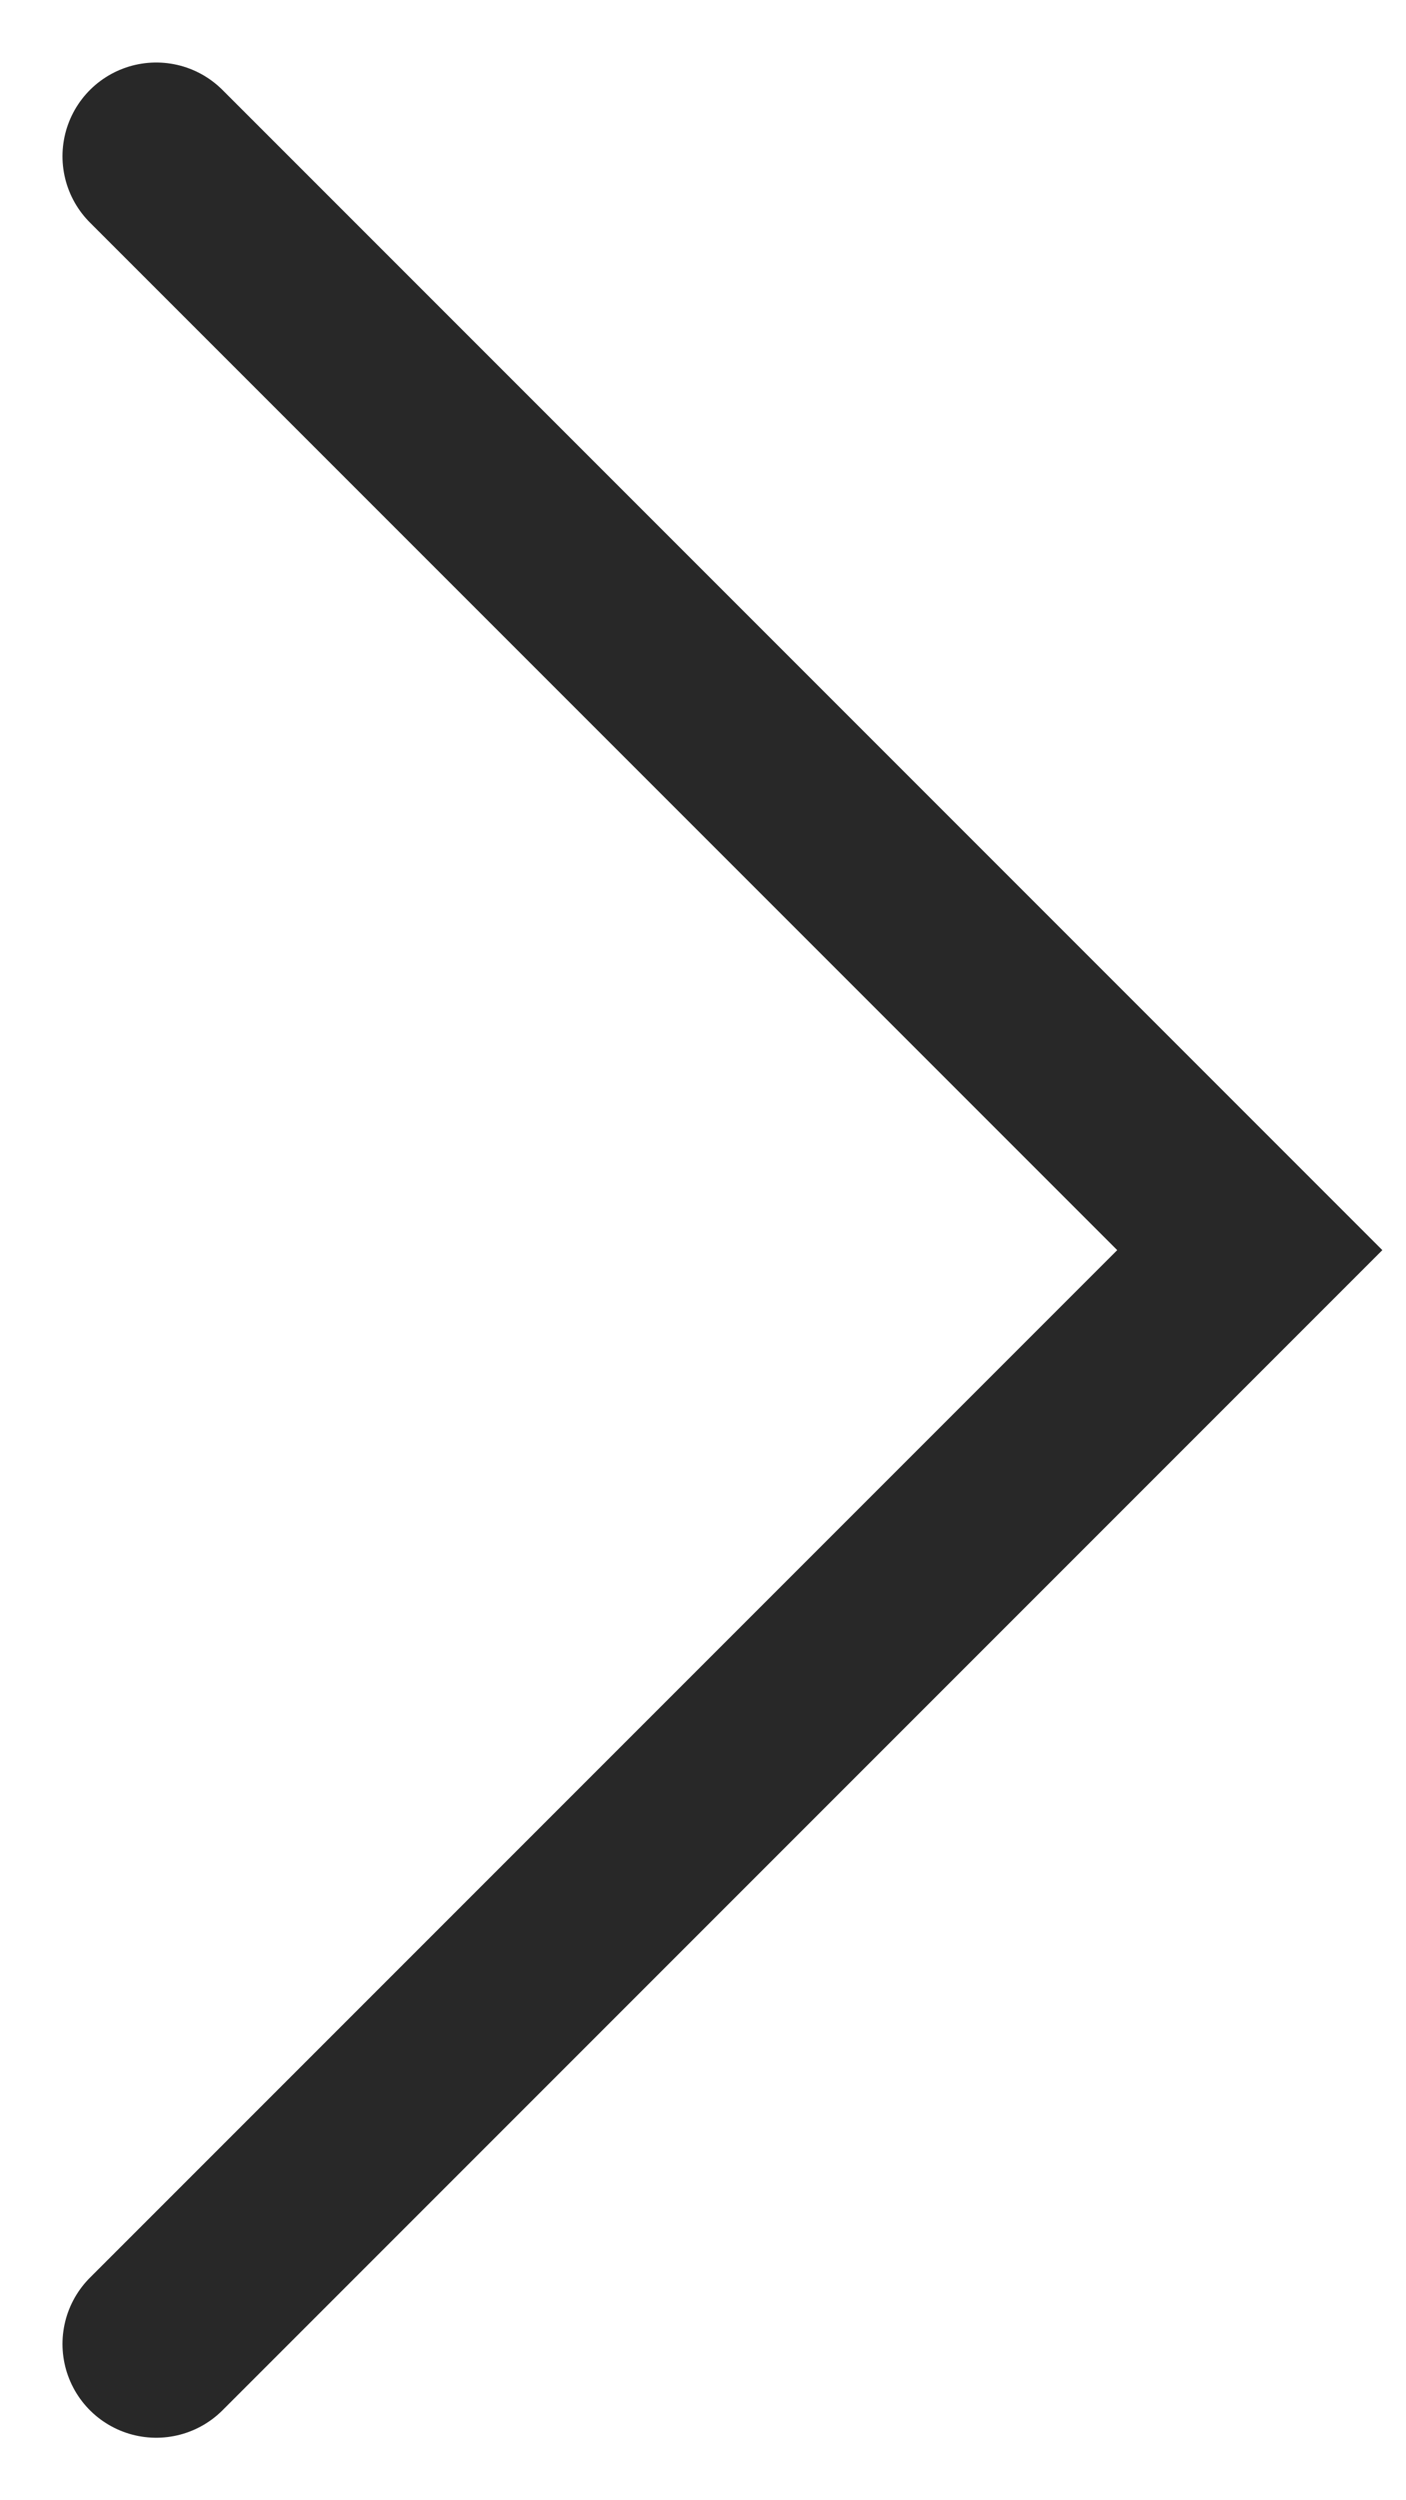
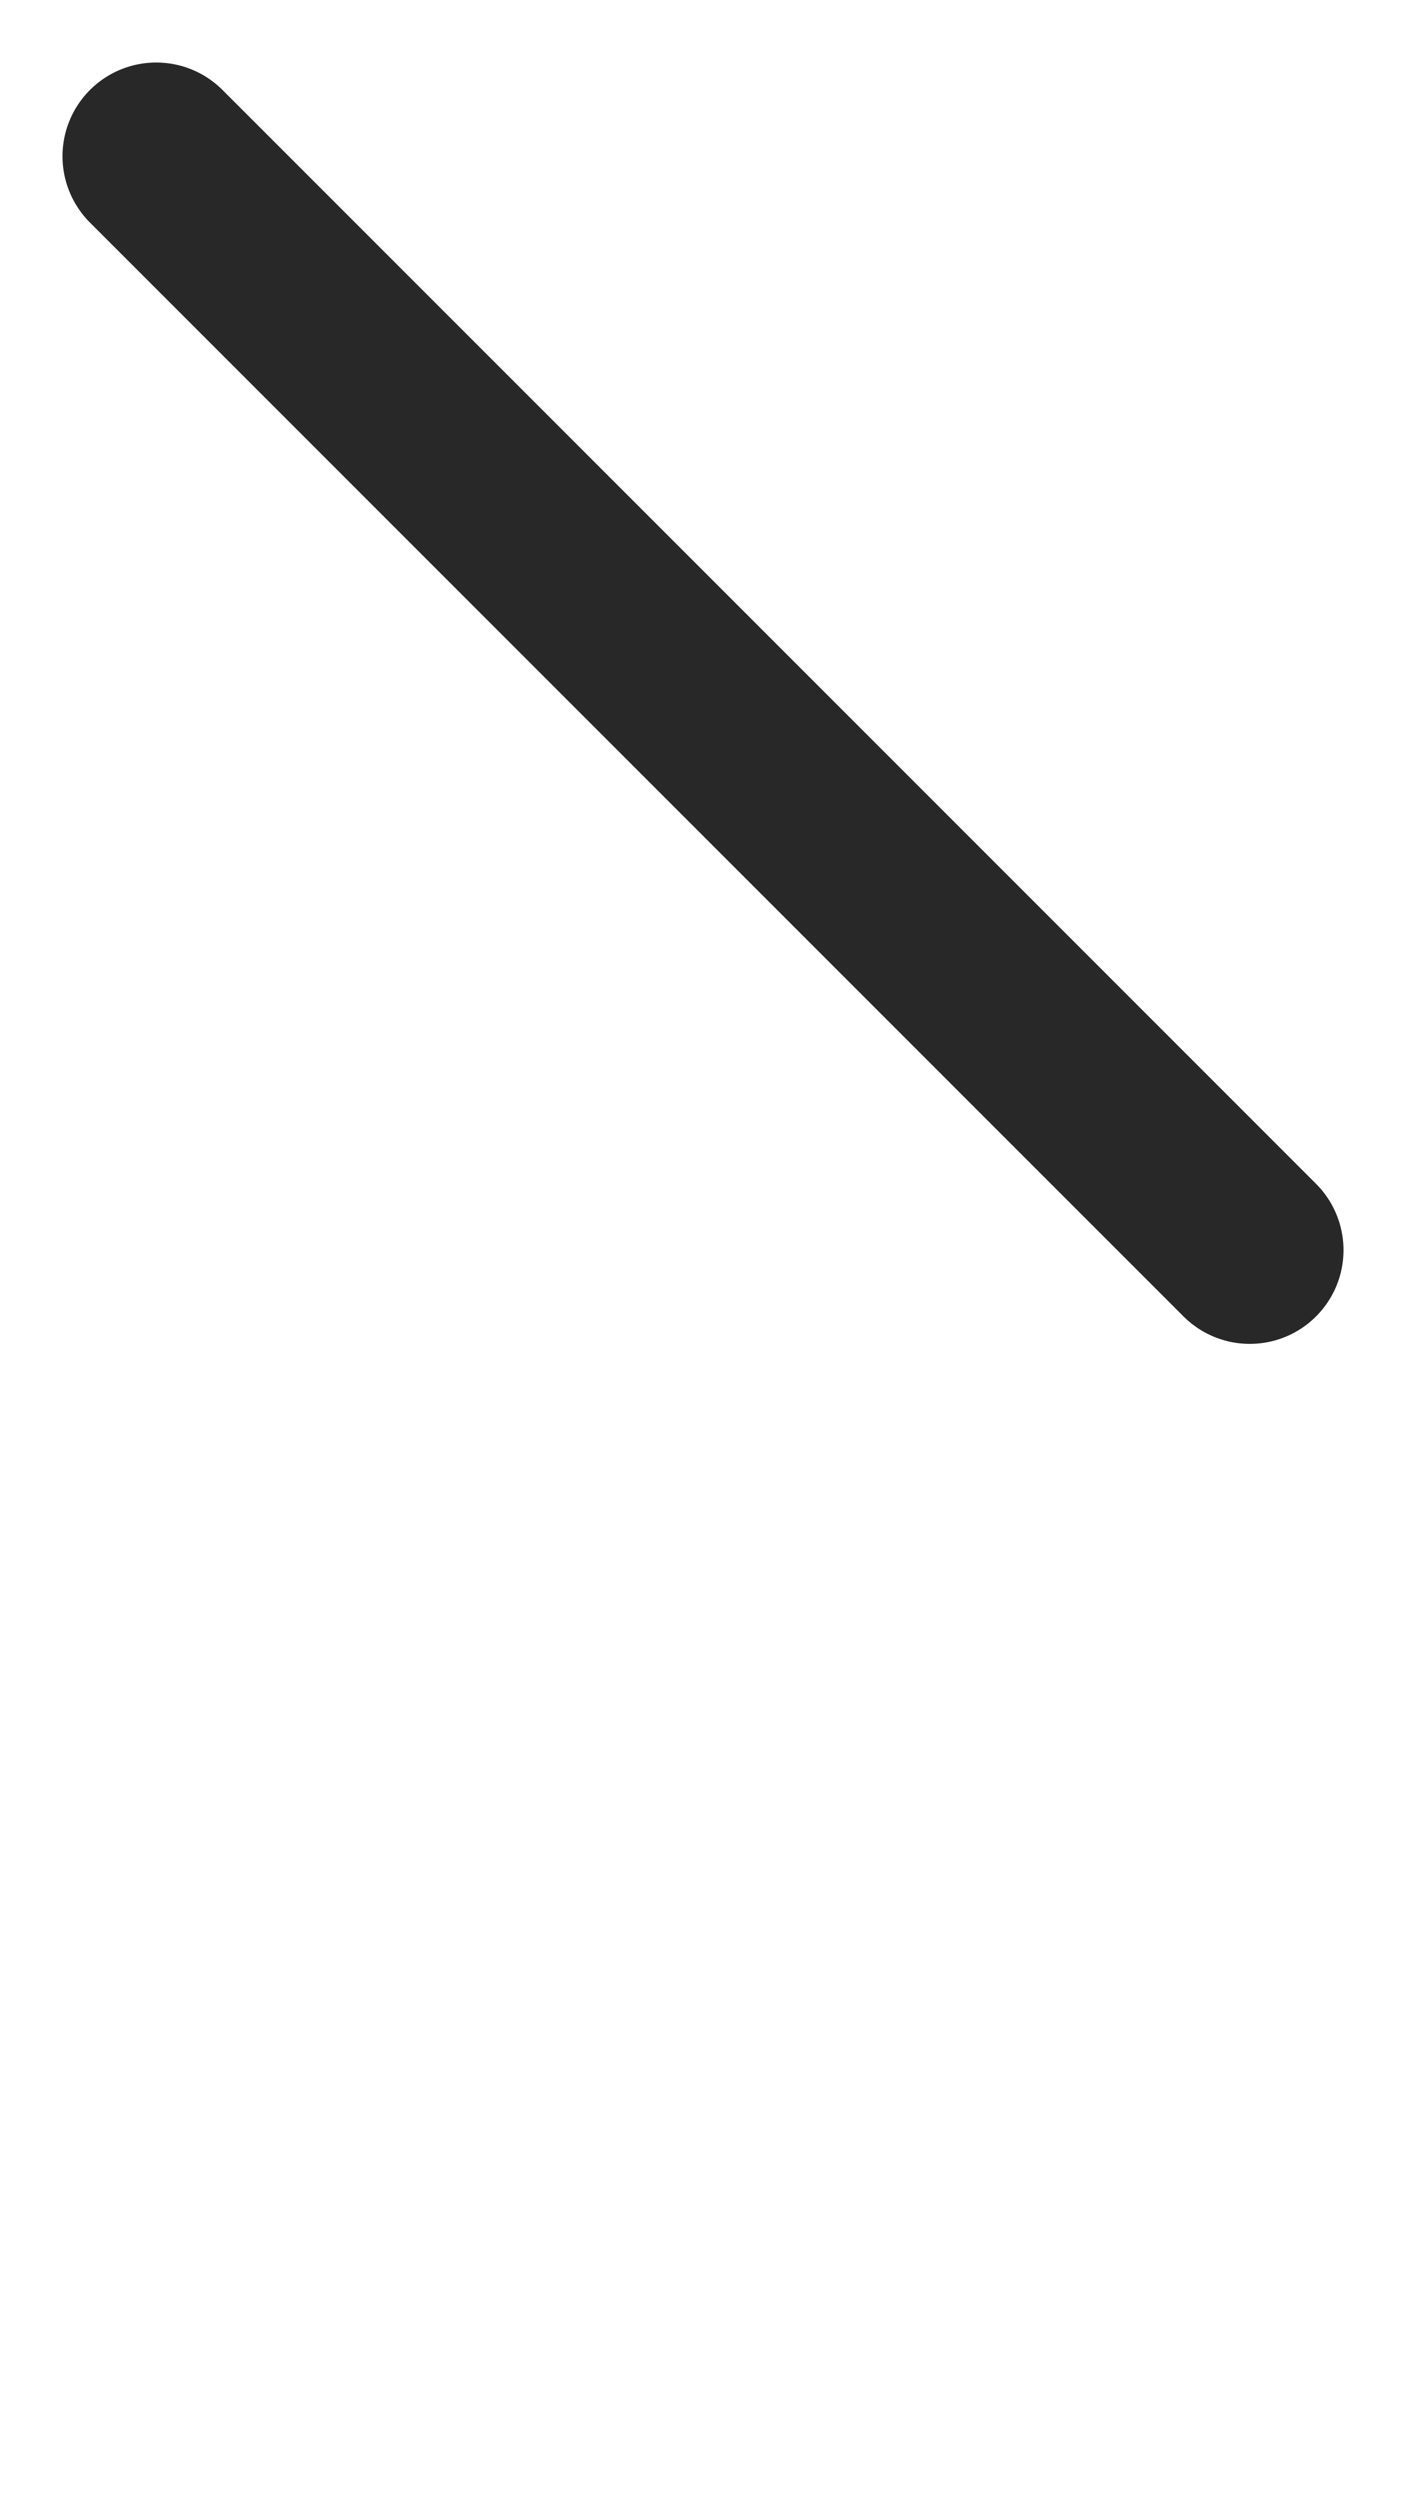
<svg xmlns="http://www.w3.org/2000/svg" fill="none" height="100%" overflow="visible" preserveAspectRatio="none" style="display: block;" viewBox="0 0 9 16" width="100%">
-   <path d="M1 1L8 8L1 15" id="Vector" stroke="#282828" stroke-linecap="round" stroke-width="1.2" />
+   <path d="M1 1L8 8" id="Vector" stroke="#282828" stroke-linecap="round" stroke-width="1.2" />
</svg>